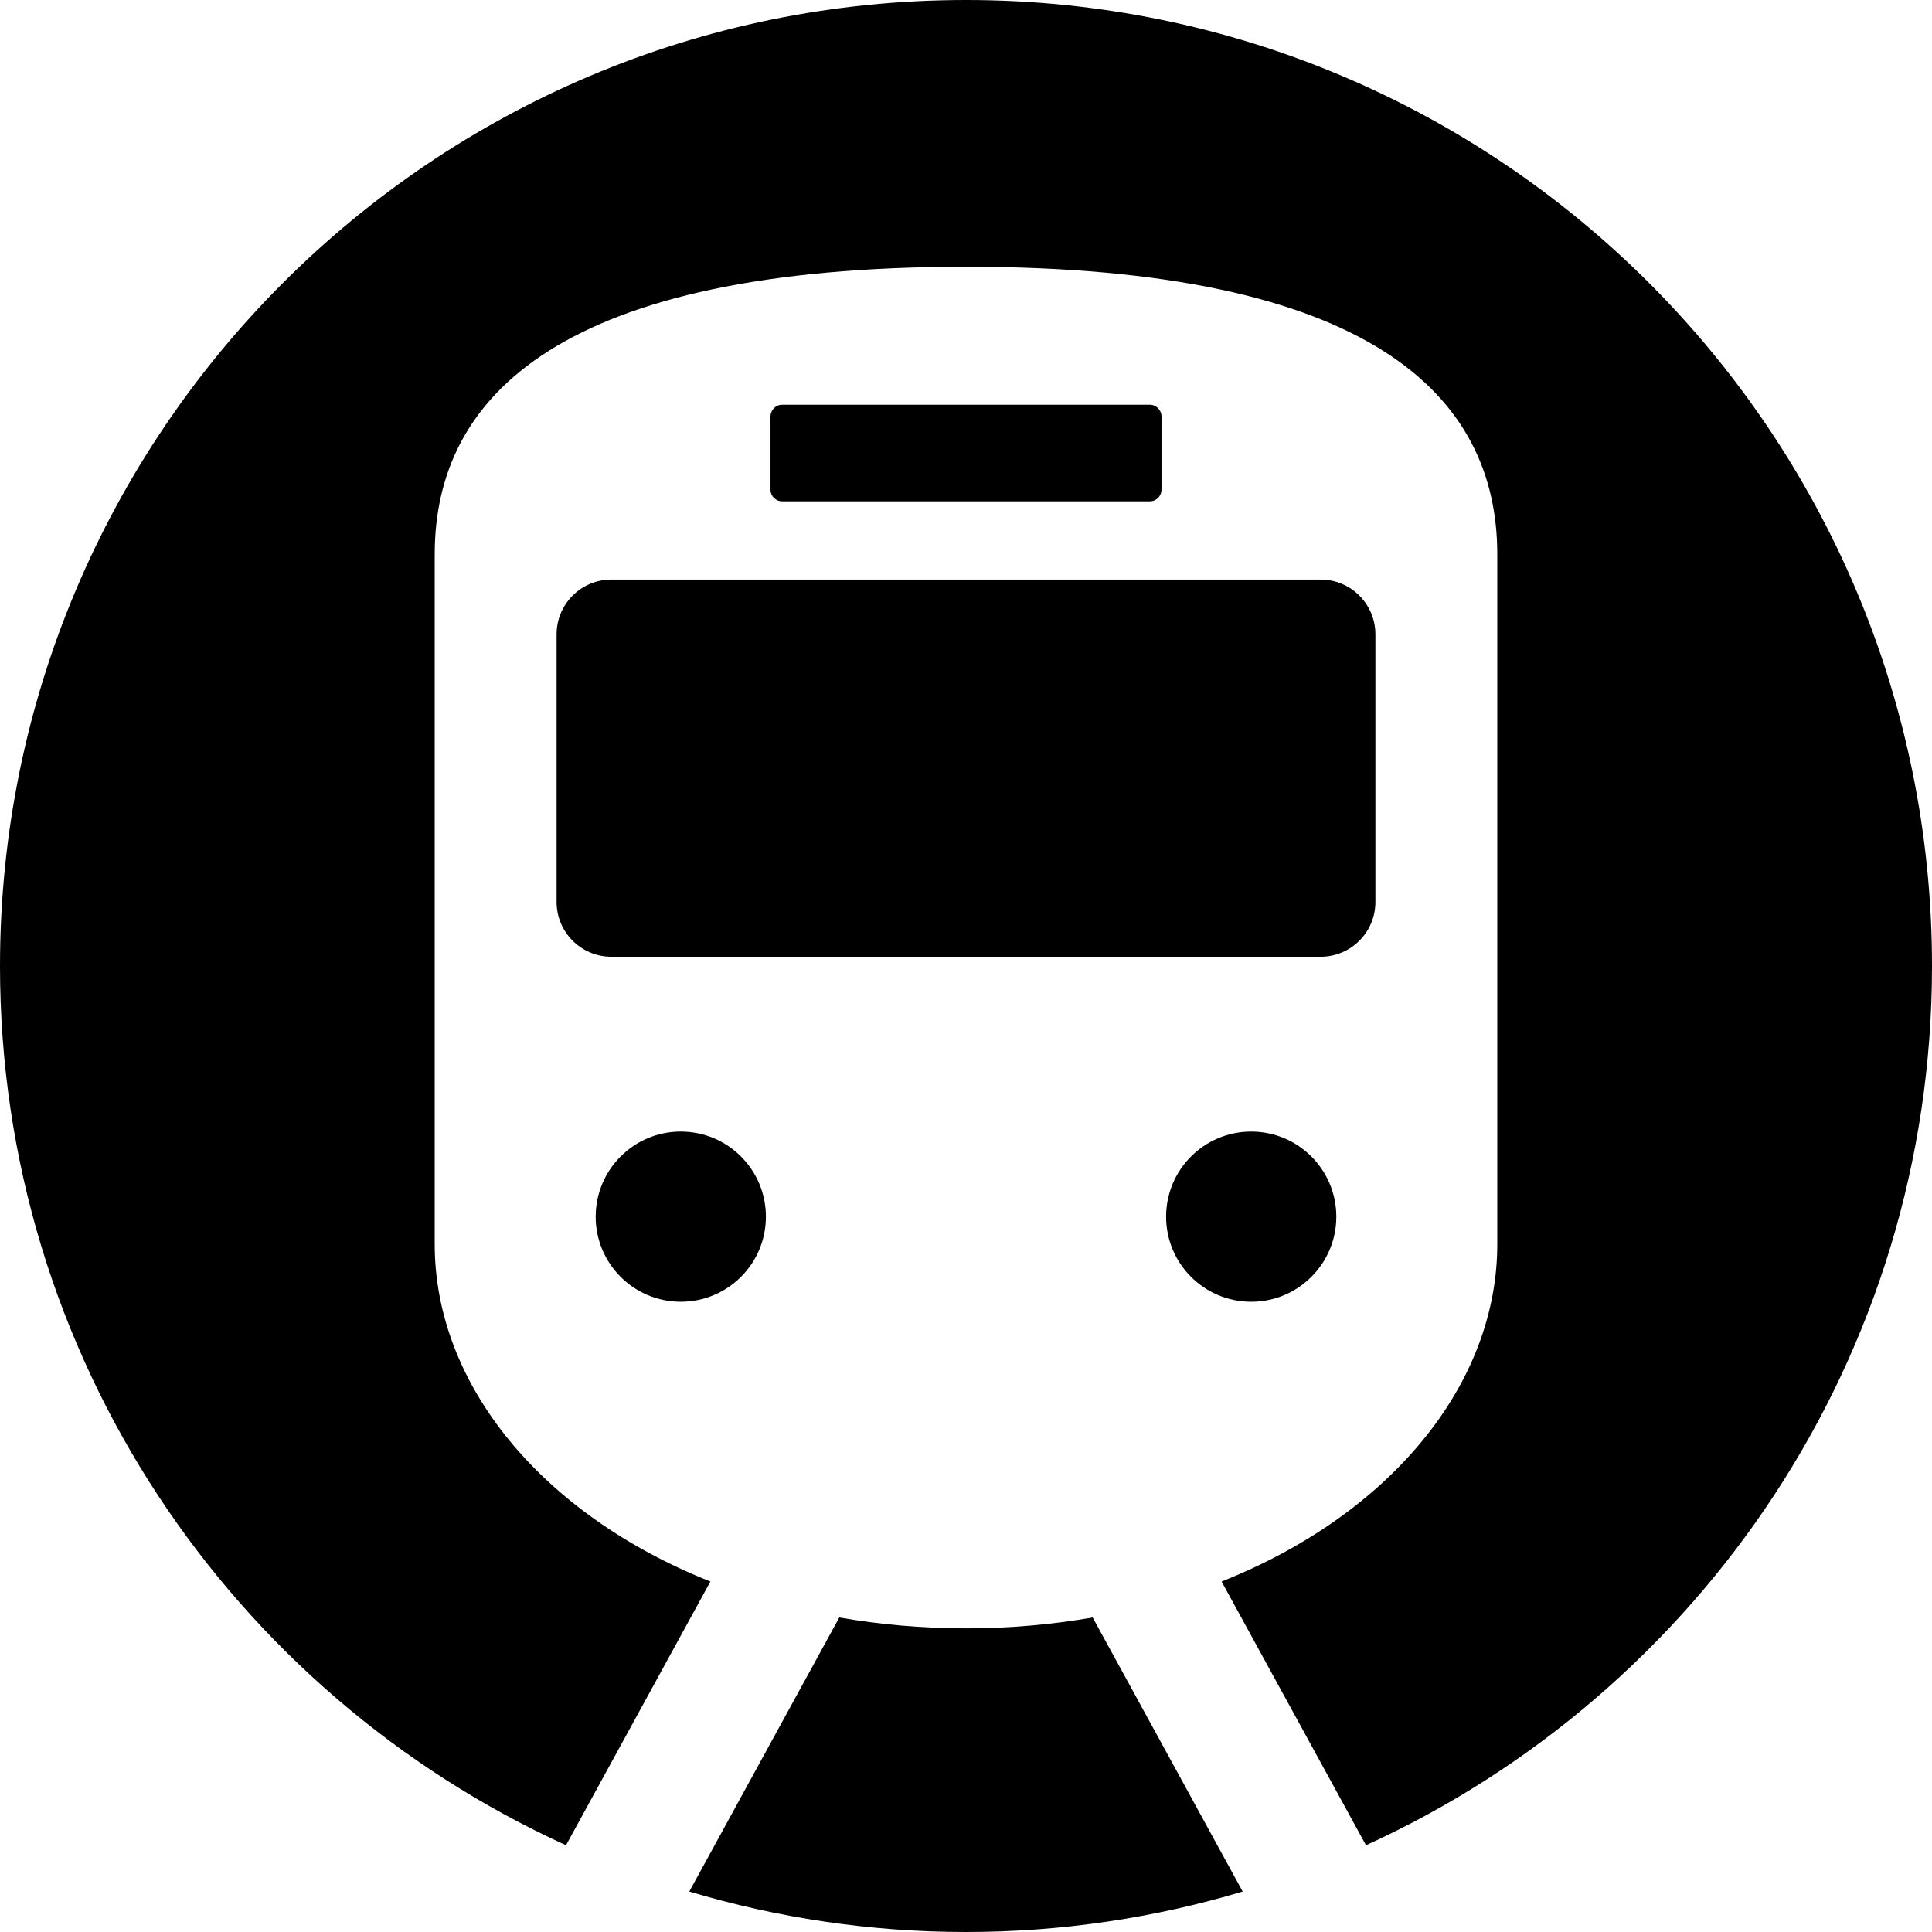
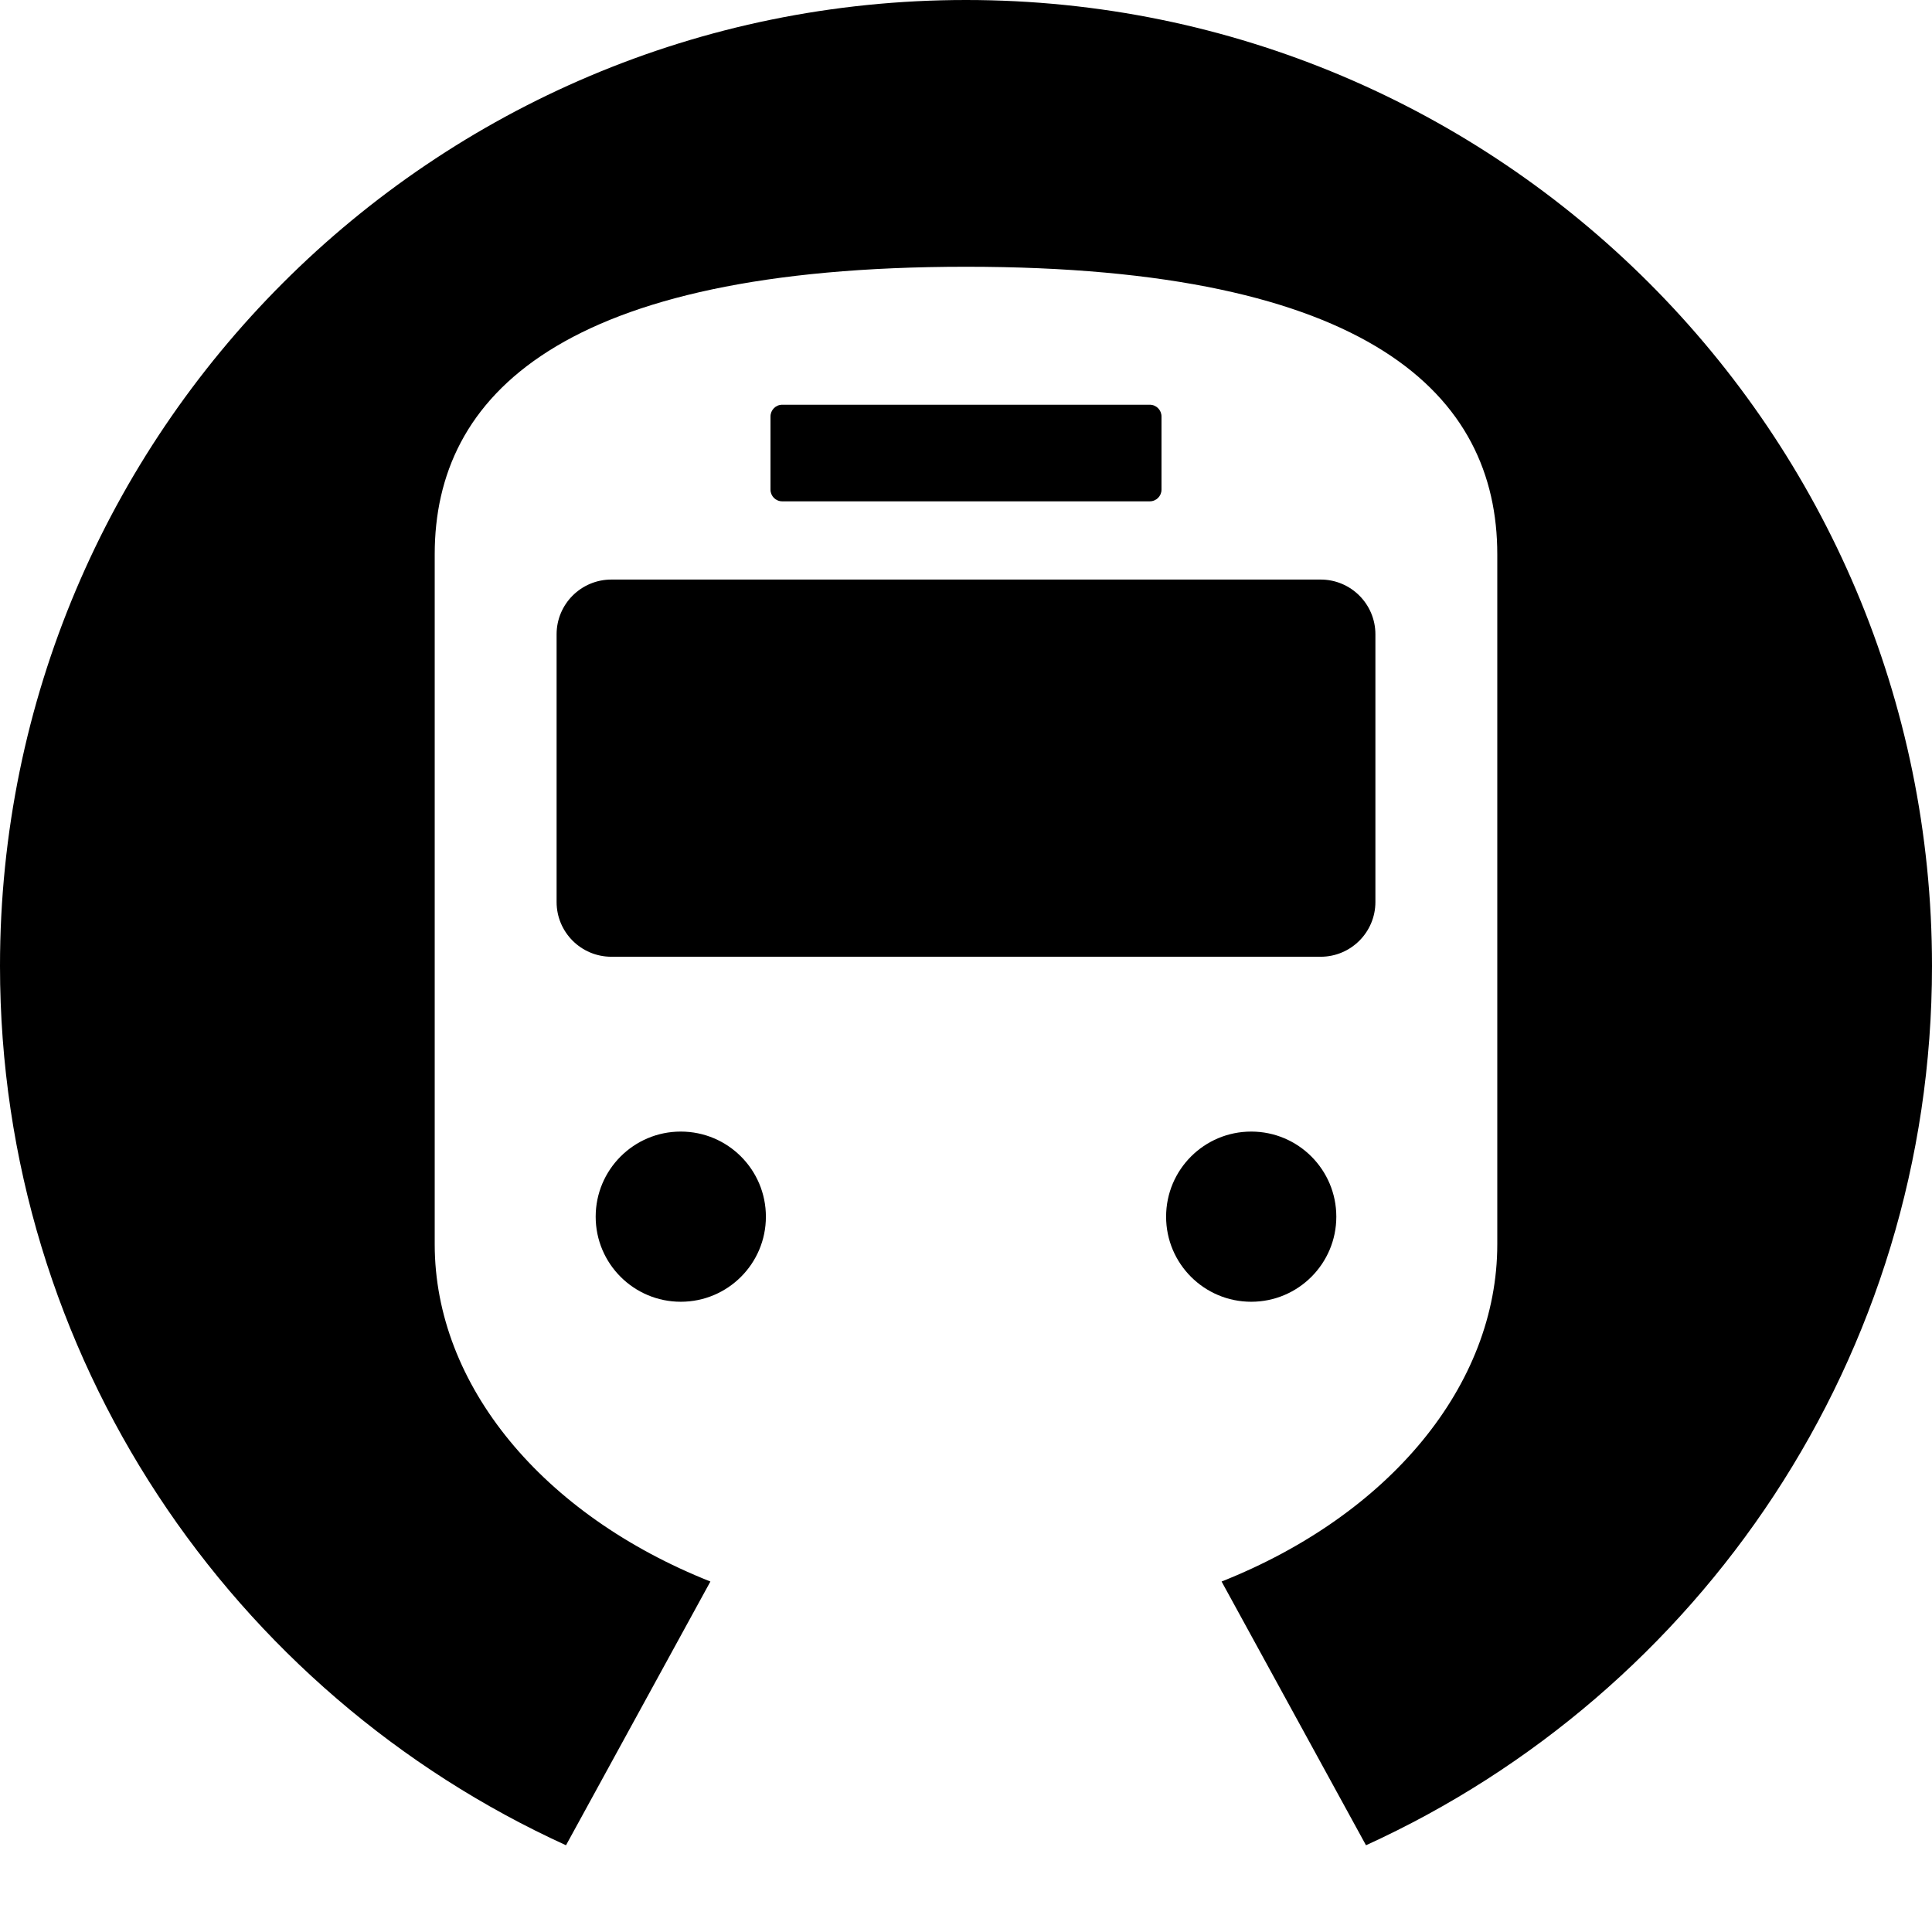
<svg xmlns="http://www.w3.org/2000/svg" height="800px" width="800px" version="1.1" id="_x32_" viewBox="0 0 512 512" xml:space="preserve">
  <style type="text/css">
	.st0{fill:#000000;}
</style>
  <g>
    <path class="st0" d="M147.504,168.1v70.937c0,8.014,6.497,14.511,14.52,14.511h187.961c8.014,0,14.511-6.497,14.511-14.511V168.1   c0-8.014-6.497-14.511-14.511-14.511H162.024C154.001,153.589,147.504,160.086,147.504,168.1z" />
-     <path class="st0" d="M256,431.532c-11.68,0-22.896-1.019-33.581-2.882l-39.75,72.631C205.91,508.225,230.508,512,256,512   c25.491,0,50.089-3.775,73.322-10.719l-39.75-72.631C278.896,430.513,267.68,431.532,256,431.532z" />
    <path class="st0" d="M304.699,132.858c1.72,0,3.11-1.381,3.11-3.101v-19.382c0-1.719-1.39-3.118-3.11-3.118h-97.398   c-1.719,0-3.11,1.399-3.11,3.118v19.382c0,1.72,1.391,3.101,3.11,3.101H304.699z" />
    <path class="st0" d="M256,0C114.614,0,0,114.614,0,256c0,103.558,61.532,192.698,149.998,233.011l38.266-69.892   c-44.452-17.646-73.061-52.01-73.061-89.375V146.889c0-42.058,33.513-76.196,140.796-76.196   c107.274,0,140.796,34.138,140.796,76.196v182.854c0,37.356-28.609,71.73-73.061,89.375l38.267,69.892   C450.467,448.698,512,359.558,512,256C512,114.614,397.386,0,256,0z" />
    <path class="st0" d="M180.411,344.979c12.463,0,22.559-10.095,22.559-22.542c0-12.463-10.096-22.558-22.559-22.558   c-12.446,0-22.55,10.095-22.55,22.558C157.86,334.884,167.964,344.979,180.411,344.979z" />
    <path class="st0" d="M331.588,299.879c-12.463,0-22.558,10.095-22.558,22.558c0,12.447,10.095,22.542,22.558,22.542   c12.447,0,22.55-10.095,22.55-22.542C354.139,309.974,344.035,299.879,331.588,299.879z" />
  </g>
</svg>